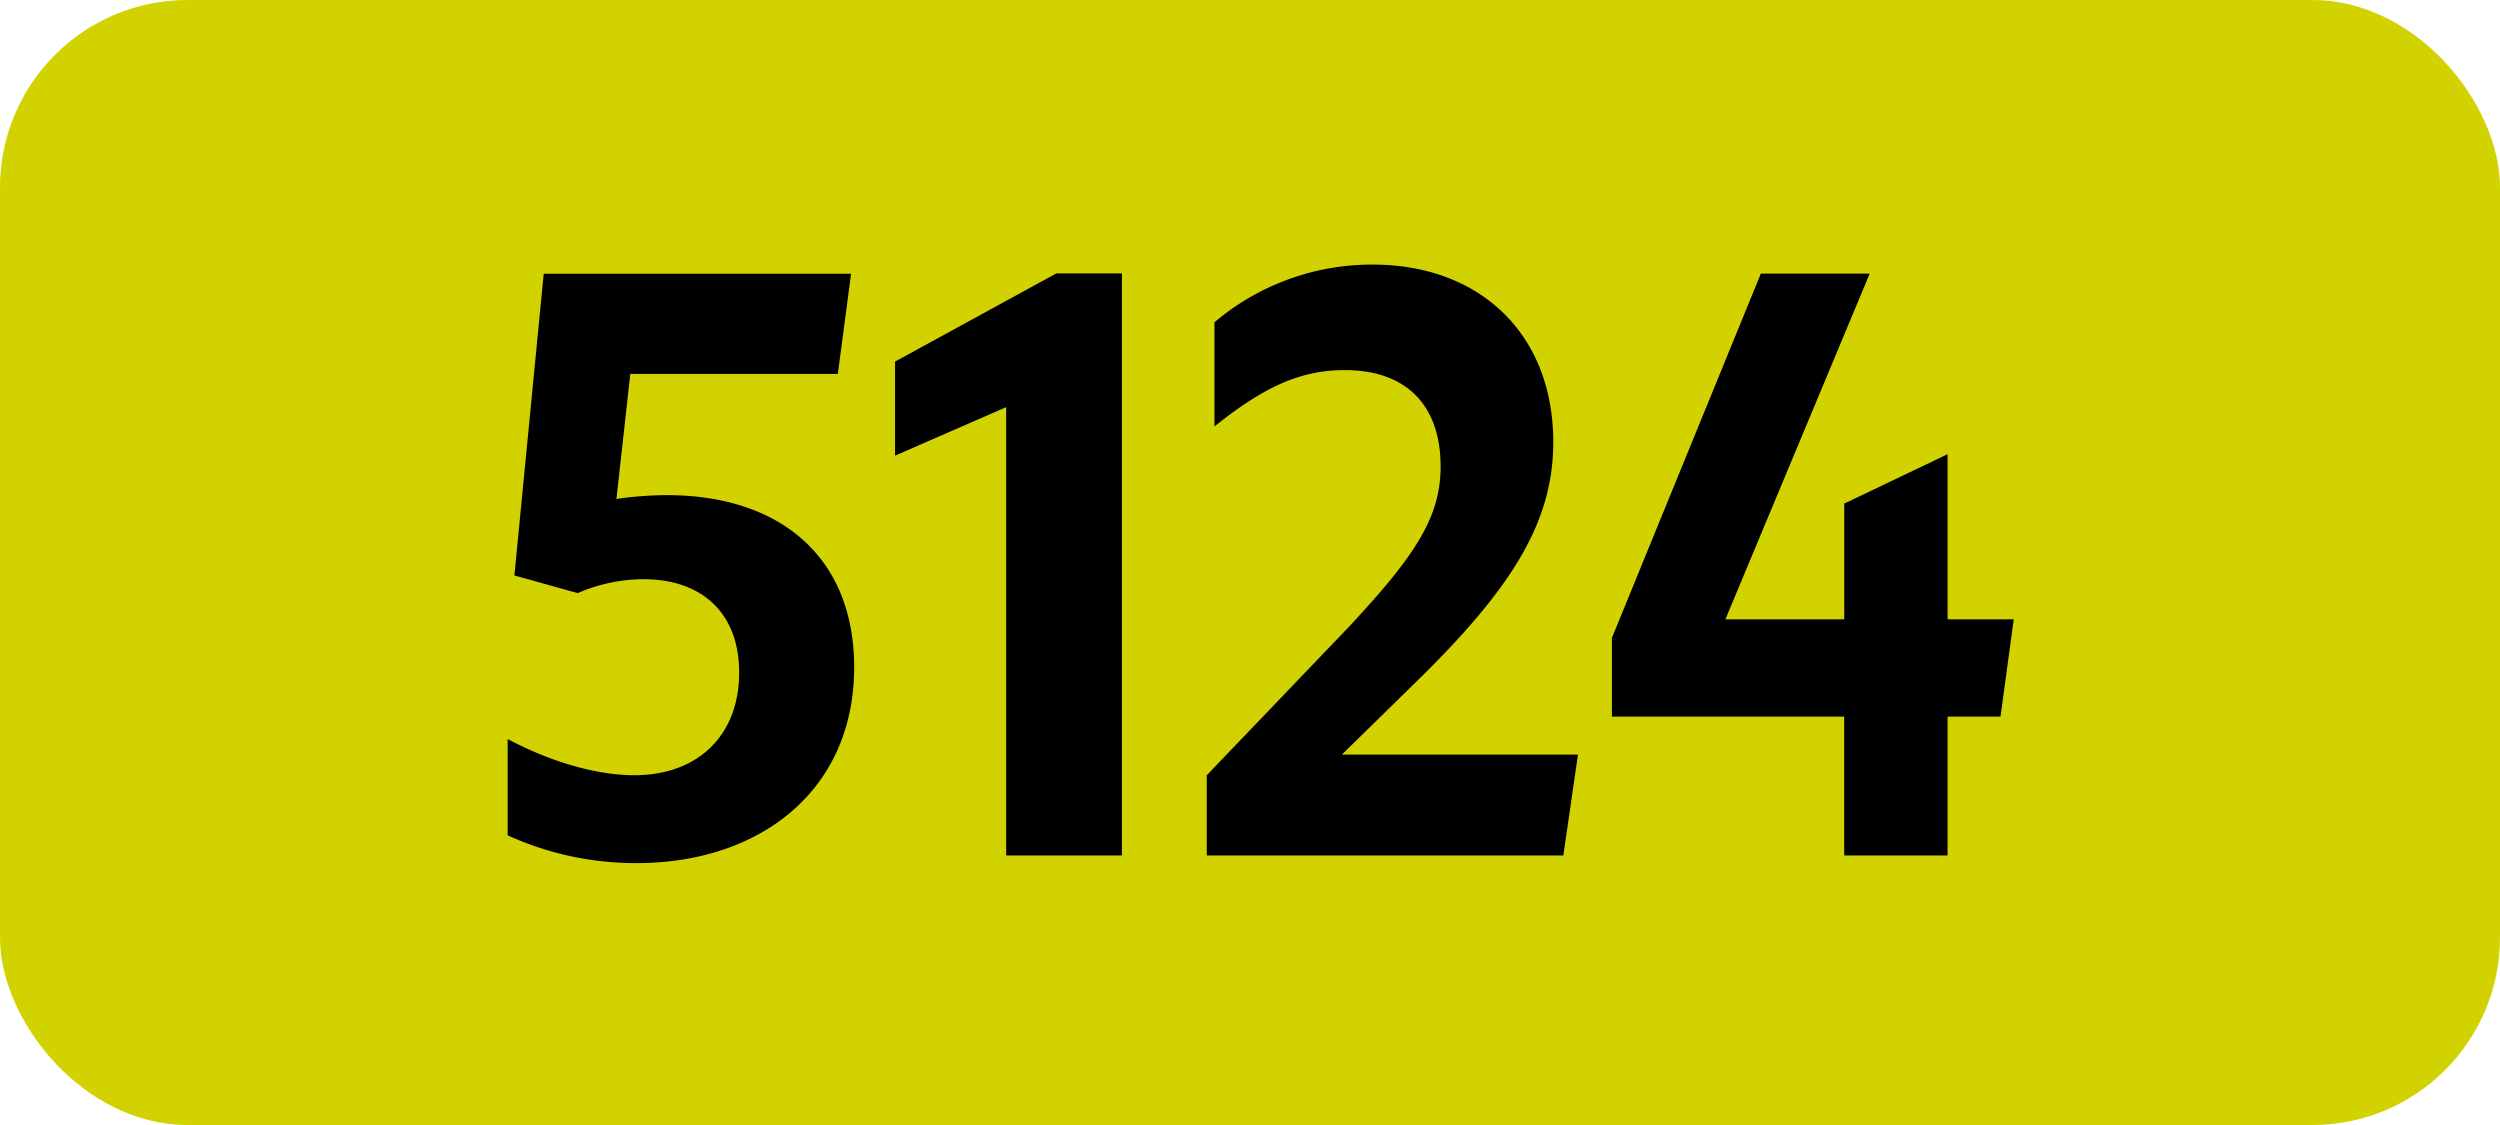
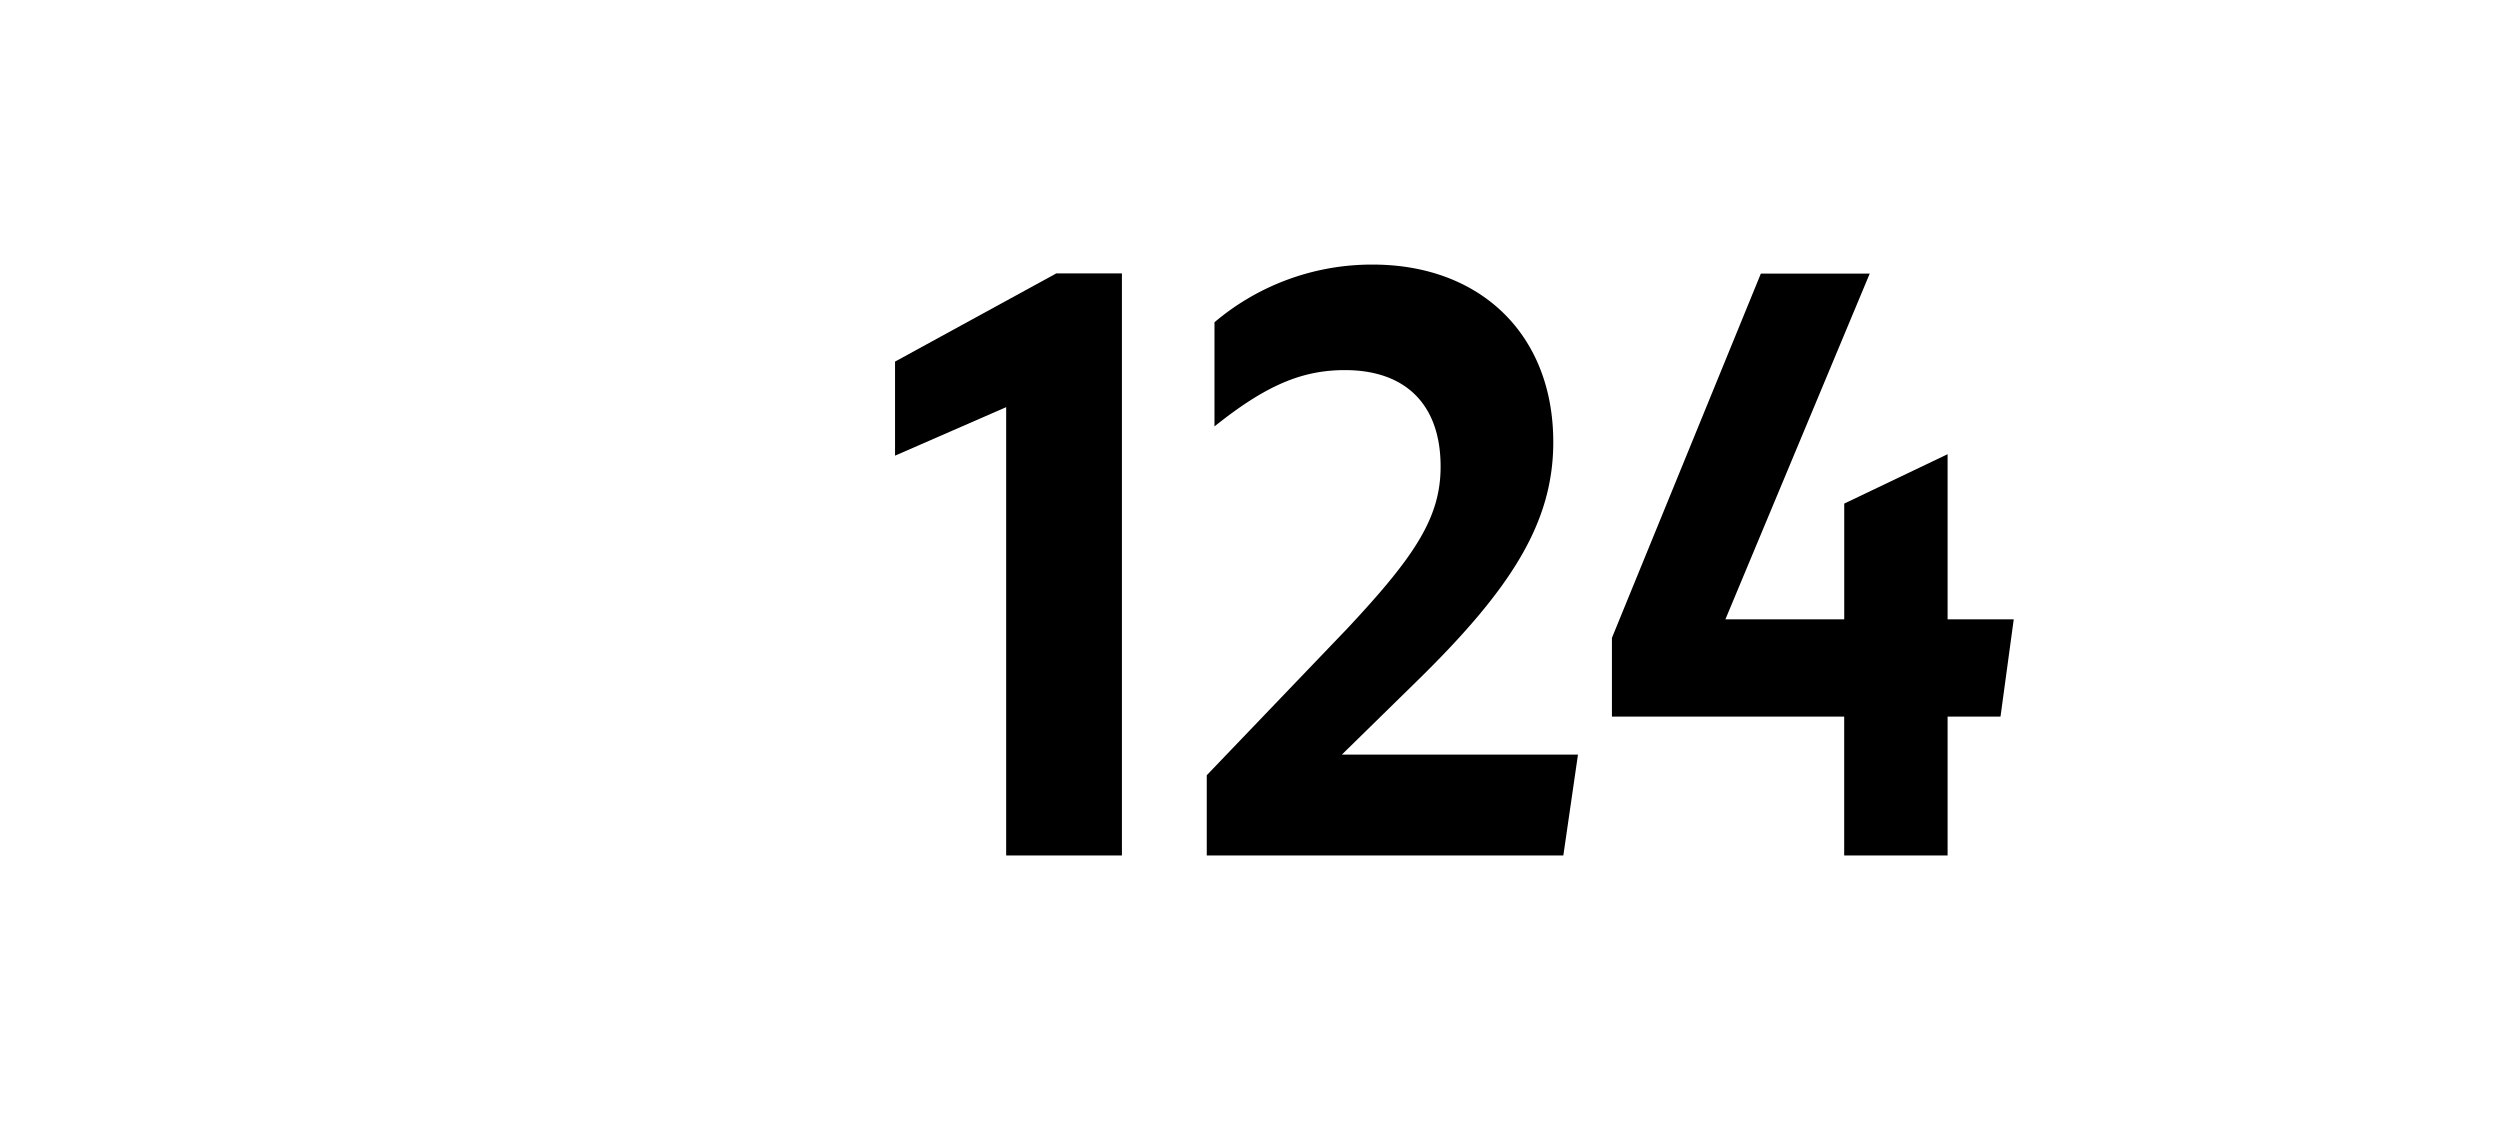
<svg xmlns="http://www.w3.org/2000/svg" viewBox="0 0 566.93 255.12">
  <defs>
    <style>.cls-1{fill:#d2d200;}</style>
  </defs>
  <g id="Calque_2" data-name="Calque 2">
    <g id="indices_de_ligne" data-name="indices de ligne">
-       <rect class="cls-1" width="566.93" height="255.12" rx="42.52" />
-       <path d="M167.62,152.53c0-13.48-8.4-21.18-21.7-21.18A37.9,37.9,0,0,0,131,134.5l-14.35-4,6.65-68.43H193L190,84.8H142.94l-3.15,28.35a81.8,81.8,0,0,1,11.38-.87c26.07,0,42.53,14.35,42.53,39,0,28.18-21.53,44.45-49.36,44.45a69.91,69.91,0,0,1-29.22-6.3V167.58c9.8,5.25,20.3,8.22,28.7,8.22C158.34,175.8,167.62,166.7,167.62,152.53Z" />
      <path d="M228.17,194V92.33l-25.2,11V82l36.57-20h14.88V194Z" />
      <path d="M273.66,175.8l31.85-33.25c15.4-16.45,21.18-25.2,21.18-36.75,0-14.17-8.05-21.87-21.7-21.87-9.8,0-18,3.5-29.58,12.77V73.08A55.22,55.22,0,0,1,311.29,60c24.32,0,40.95,15.75,40.95,40.25,0,18.38-9.63,33.43-31.33,54.6l-16.62,16.28h53.55L354.52,194H273.66Z" />
      <path d="M418.21,162.5H365.54V144.65l33.77-82.6H424l-32.73,78.4h26.95V114.2L441.66,103v37.45h15l-3,22.05H441.66V194H418.21Z" />
    </g>
  </g>
</svg>